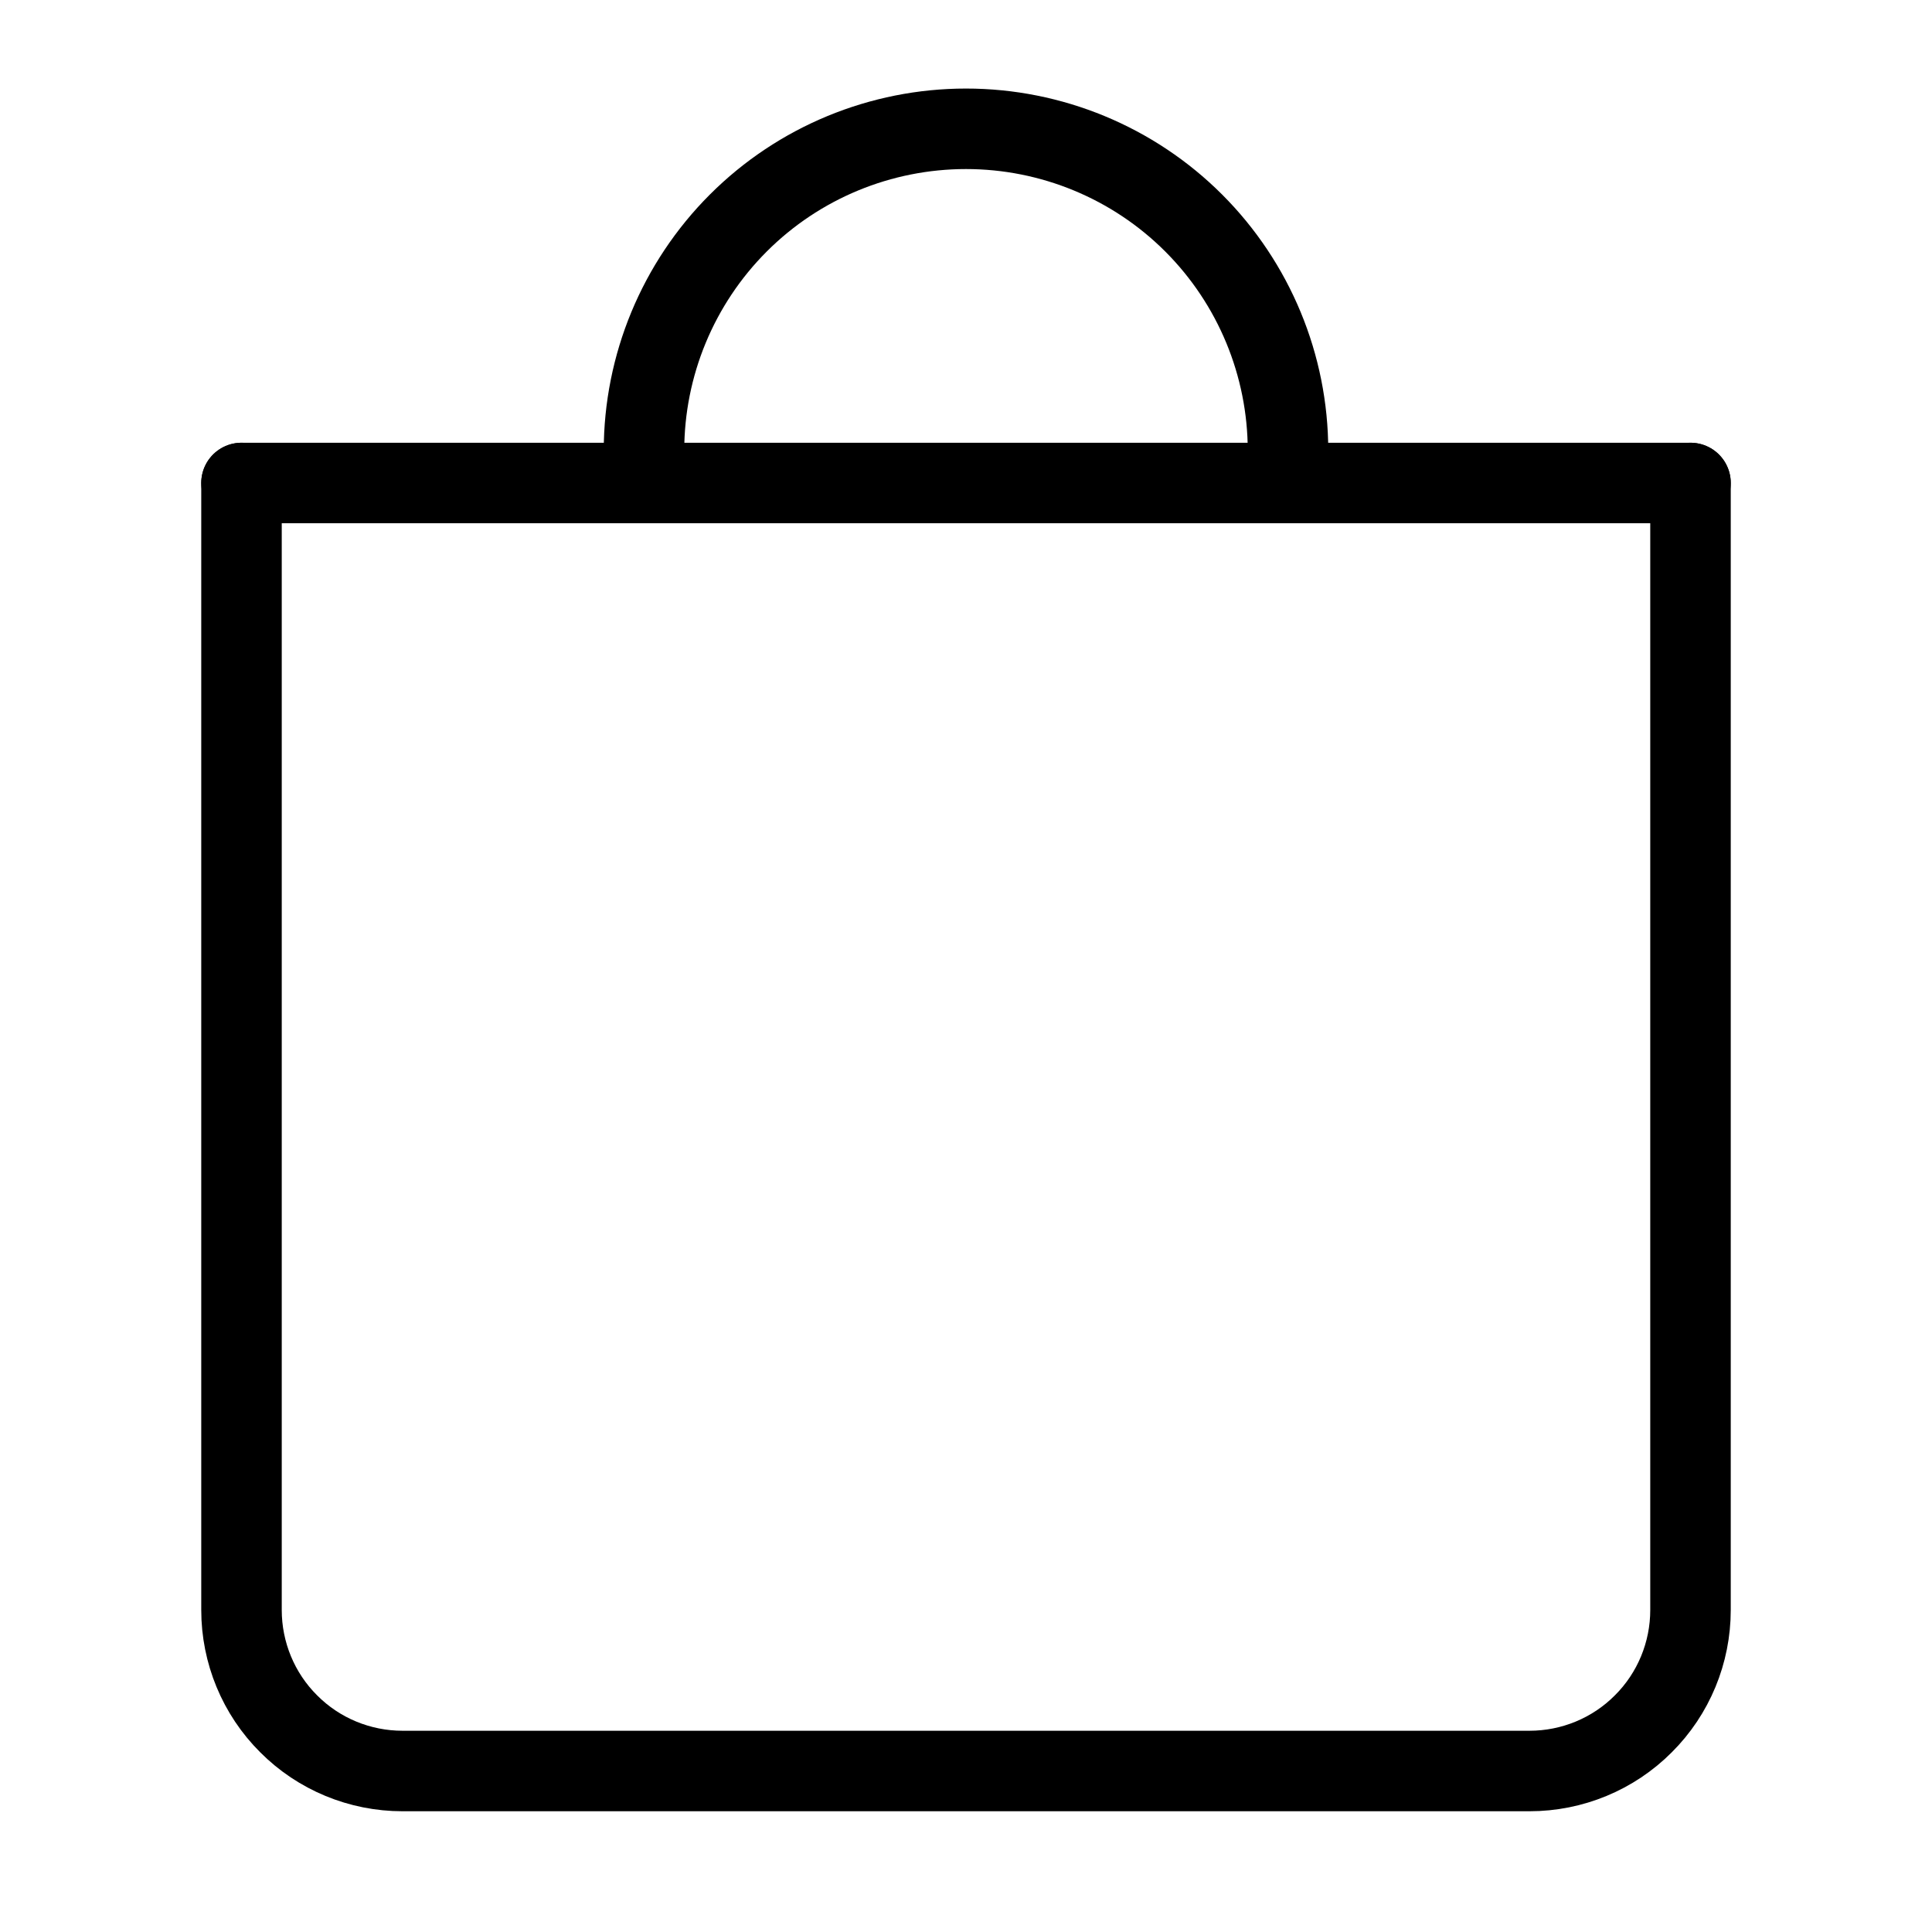
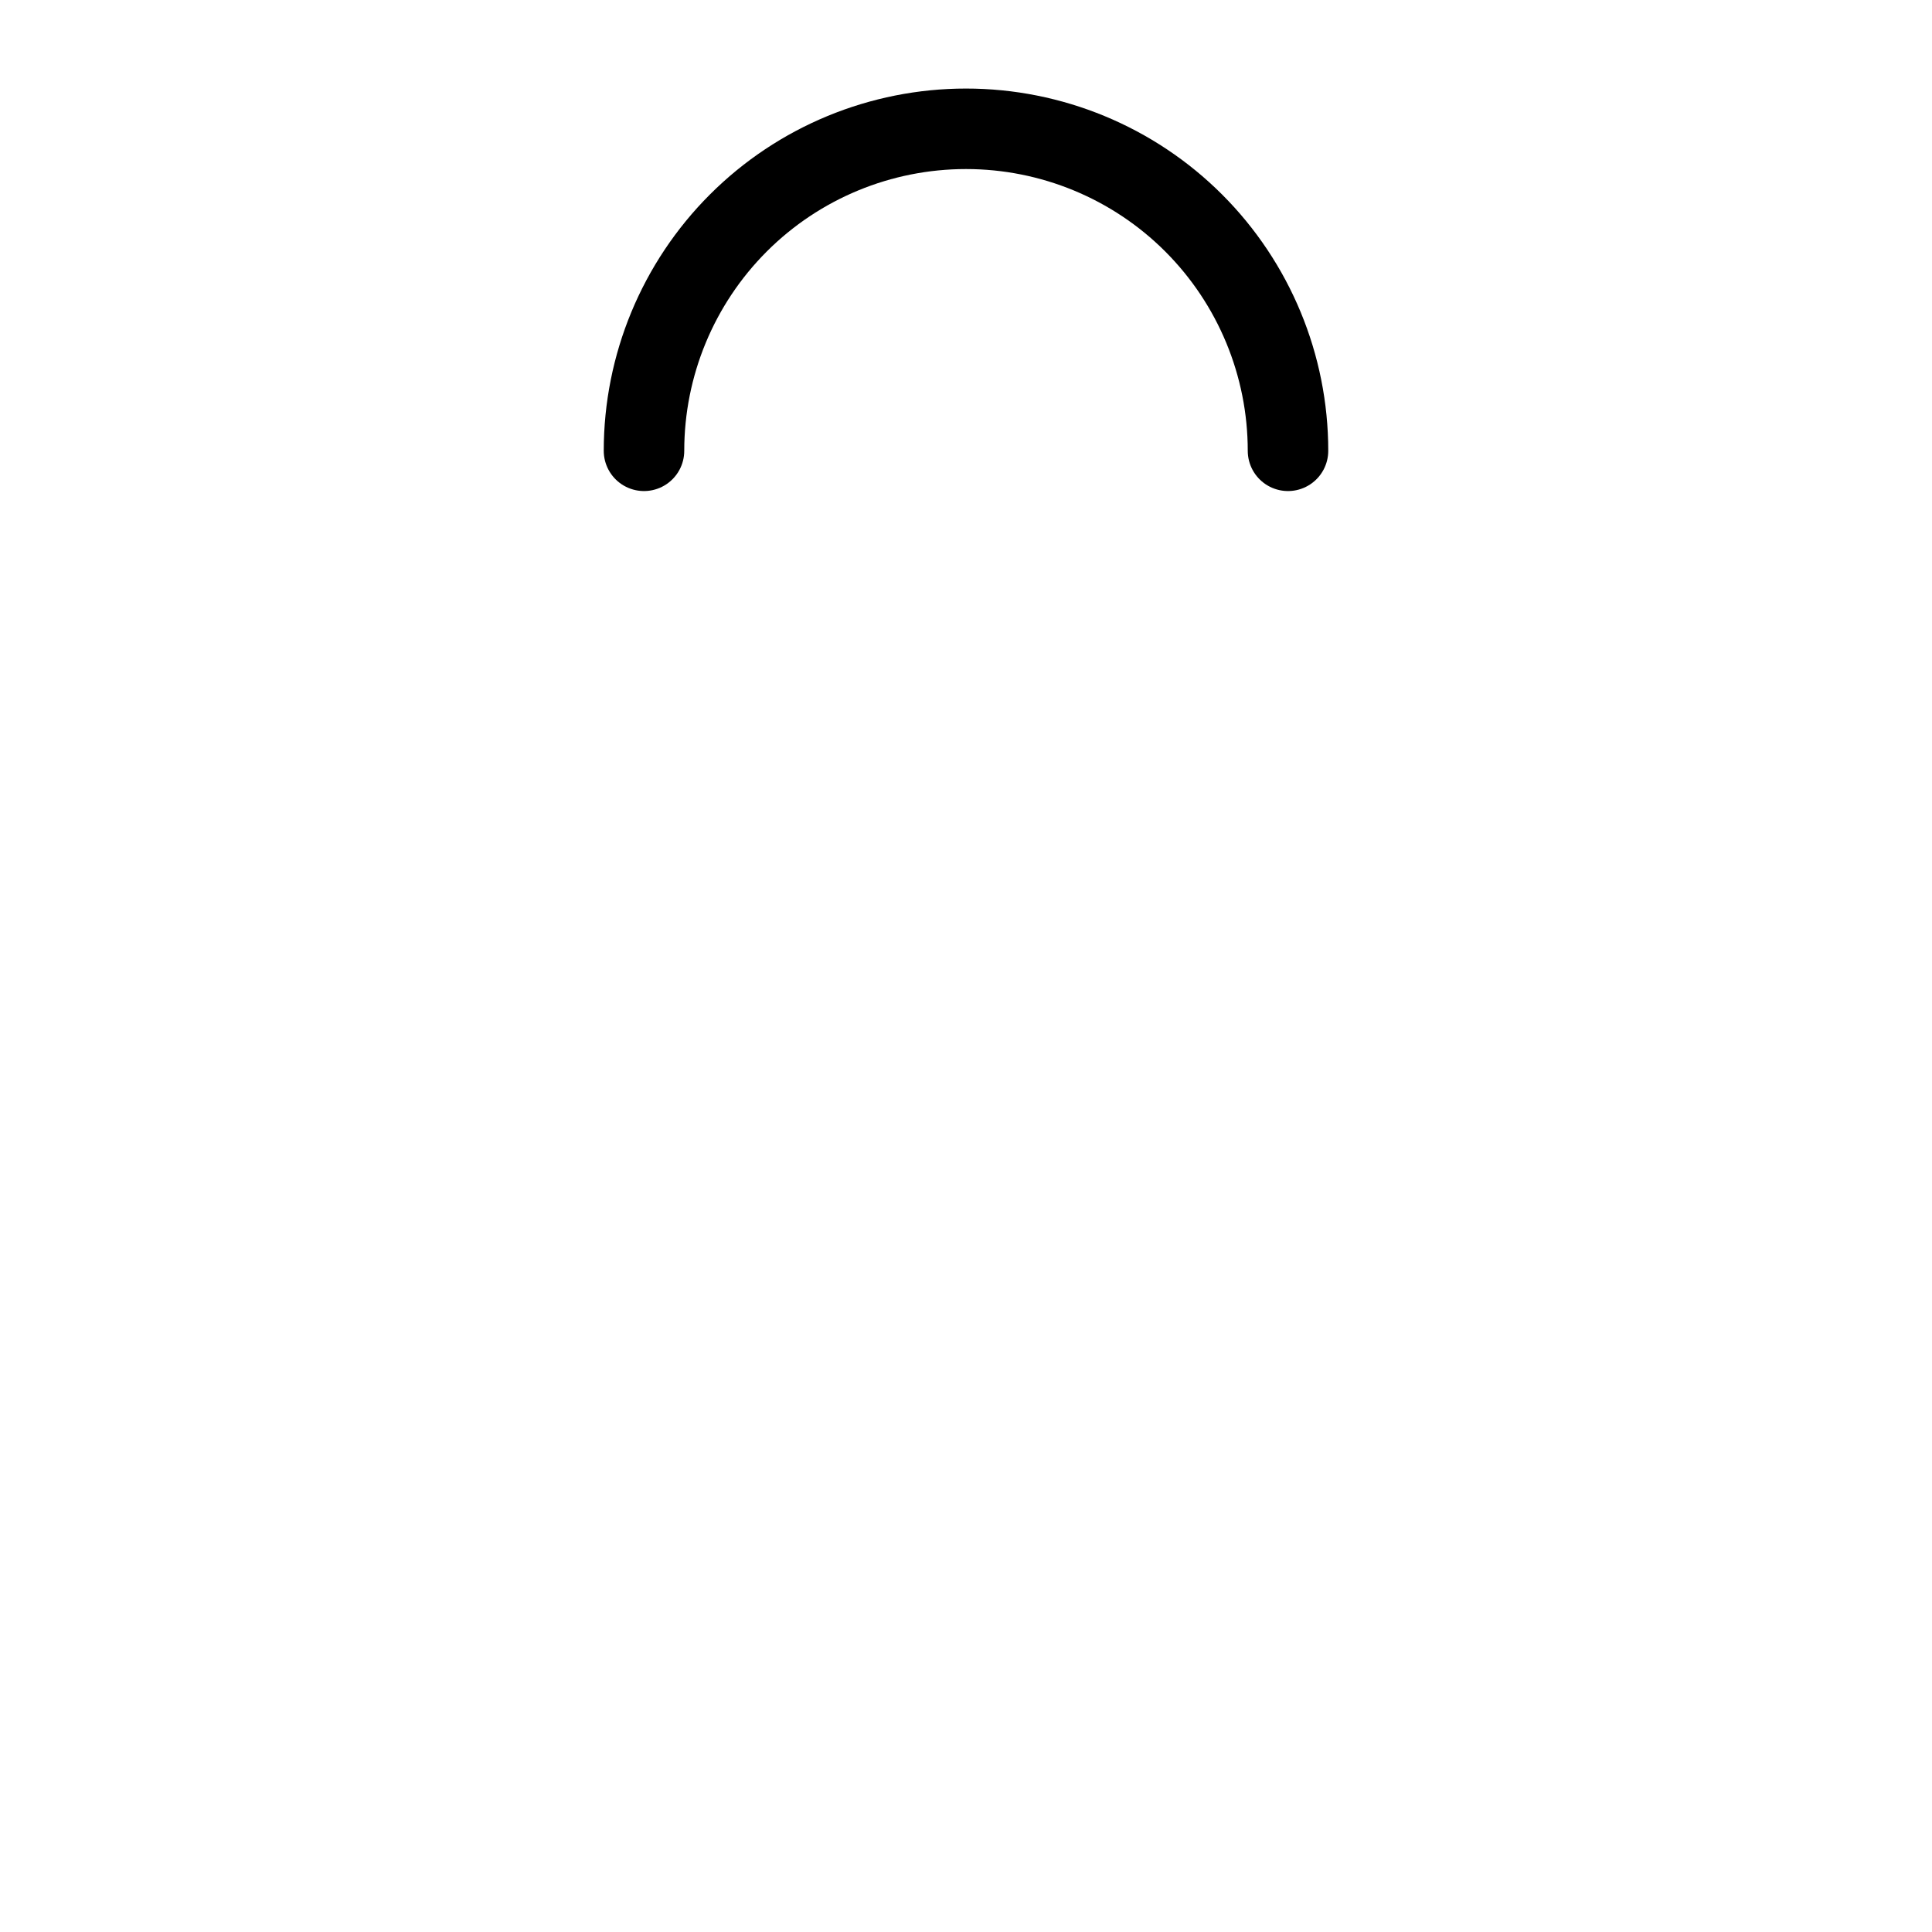
<svg xmlns="http://www.w3.org/2000/svg" width="12" height="12" viewBox="0 0 12 12" fill="none">
-   <path d="M1.5 3V10C1.5 10.265 1.605 10.52 1.793 10.707C1.98 10.895 2.235 11 2.5 11H9.5C9.765 11 10.02 10.895 10.207 10.707C10.395 10.52 10.5 10.265 10.5 10V3" stroke="black" stroke-width="0.5" stroke-linecap="round" stroke-linejoin="round" />
  <path d="M8 2.8C8 2.269 7.789 1.76 7.414 1.385C7.039 1.01 6.53 0.8 6 0.8C5.47 0.8 4.961 1.01 4.586 1.385C4.211 1.76 4 2.269 4 2.8" stroke="black" stroke-width="0.5" stroke-linecap="round" stroke-linejoin="round" />
-   <path d="M1.5 3H10.5" stroke="black" stroke-width="0.5" stroke-linecap="round" stroke-linejoin="round" />
</svg>